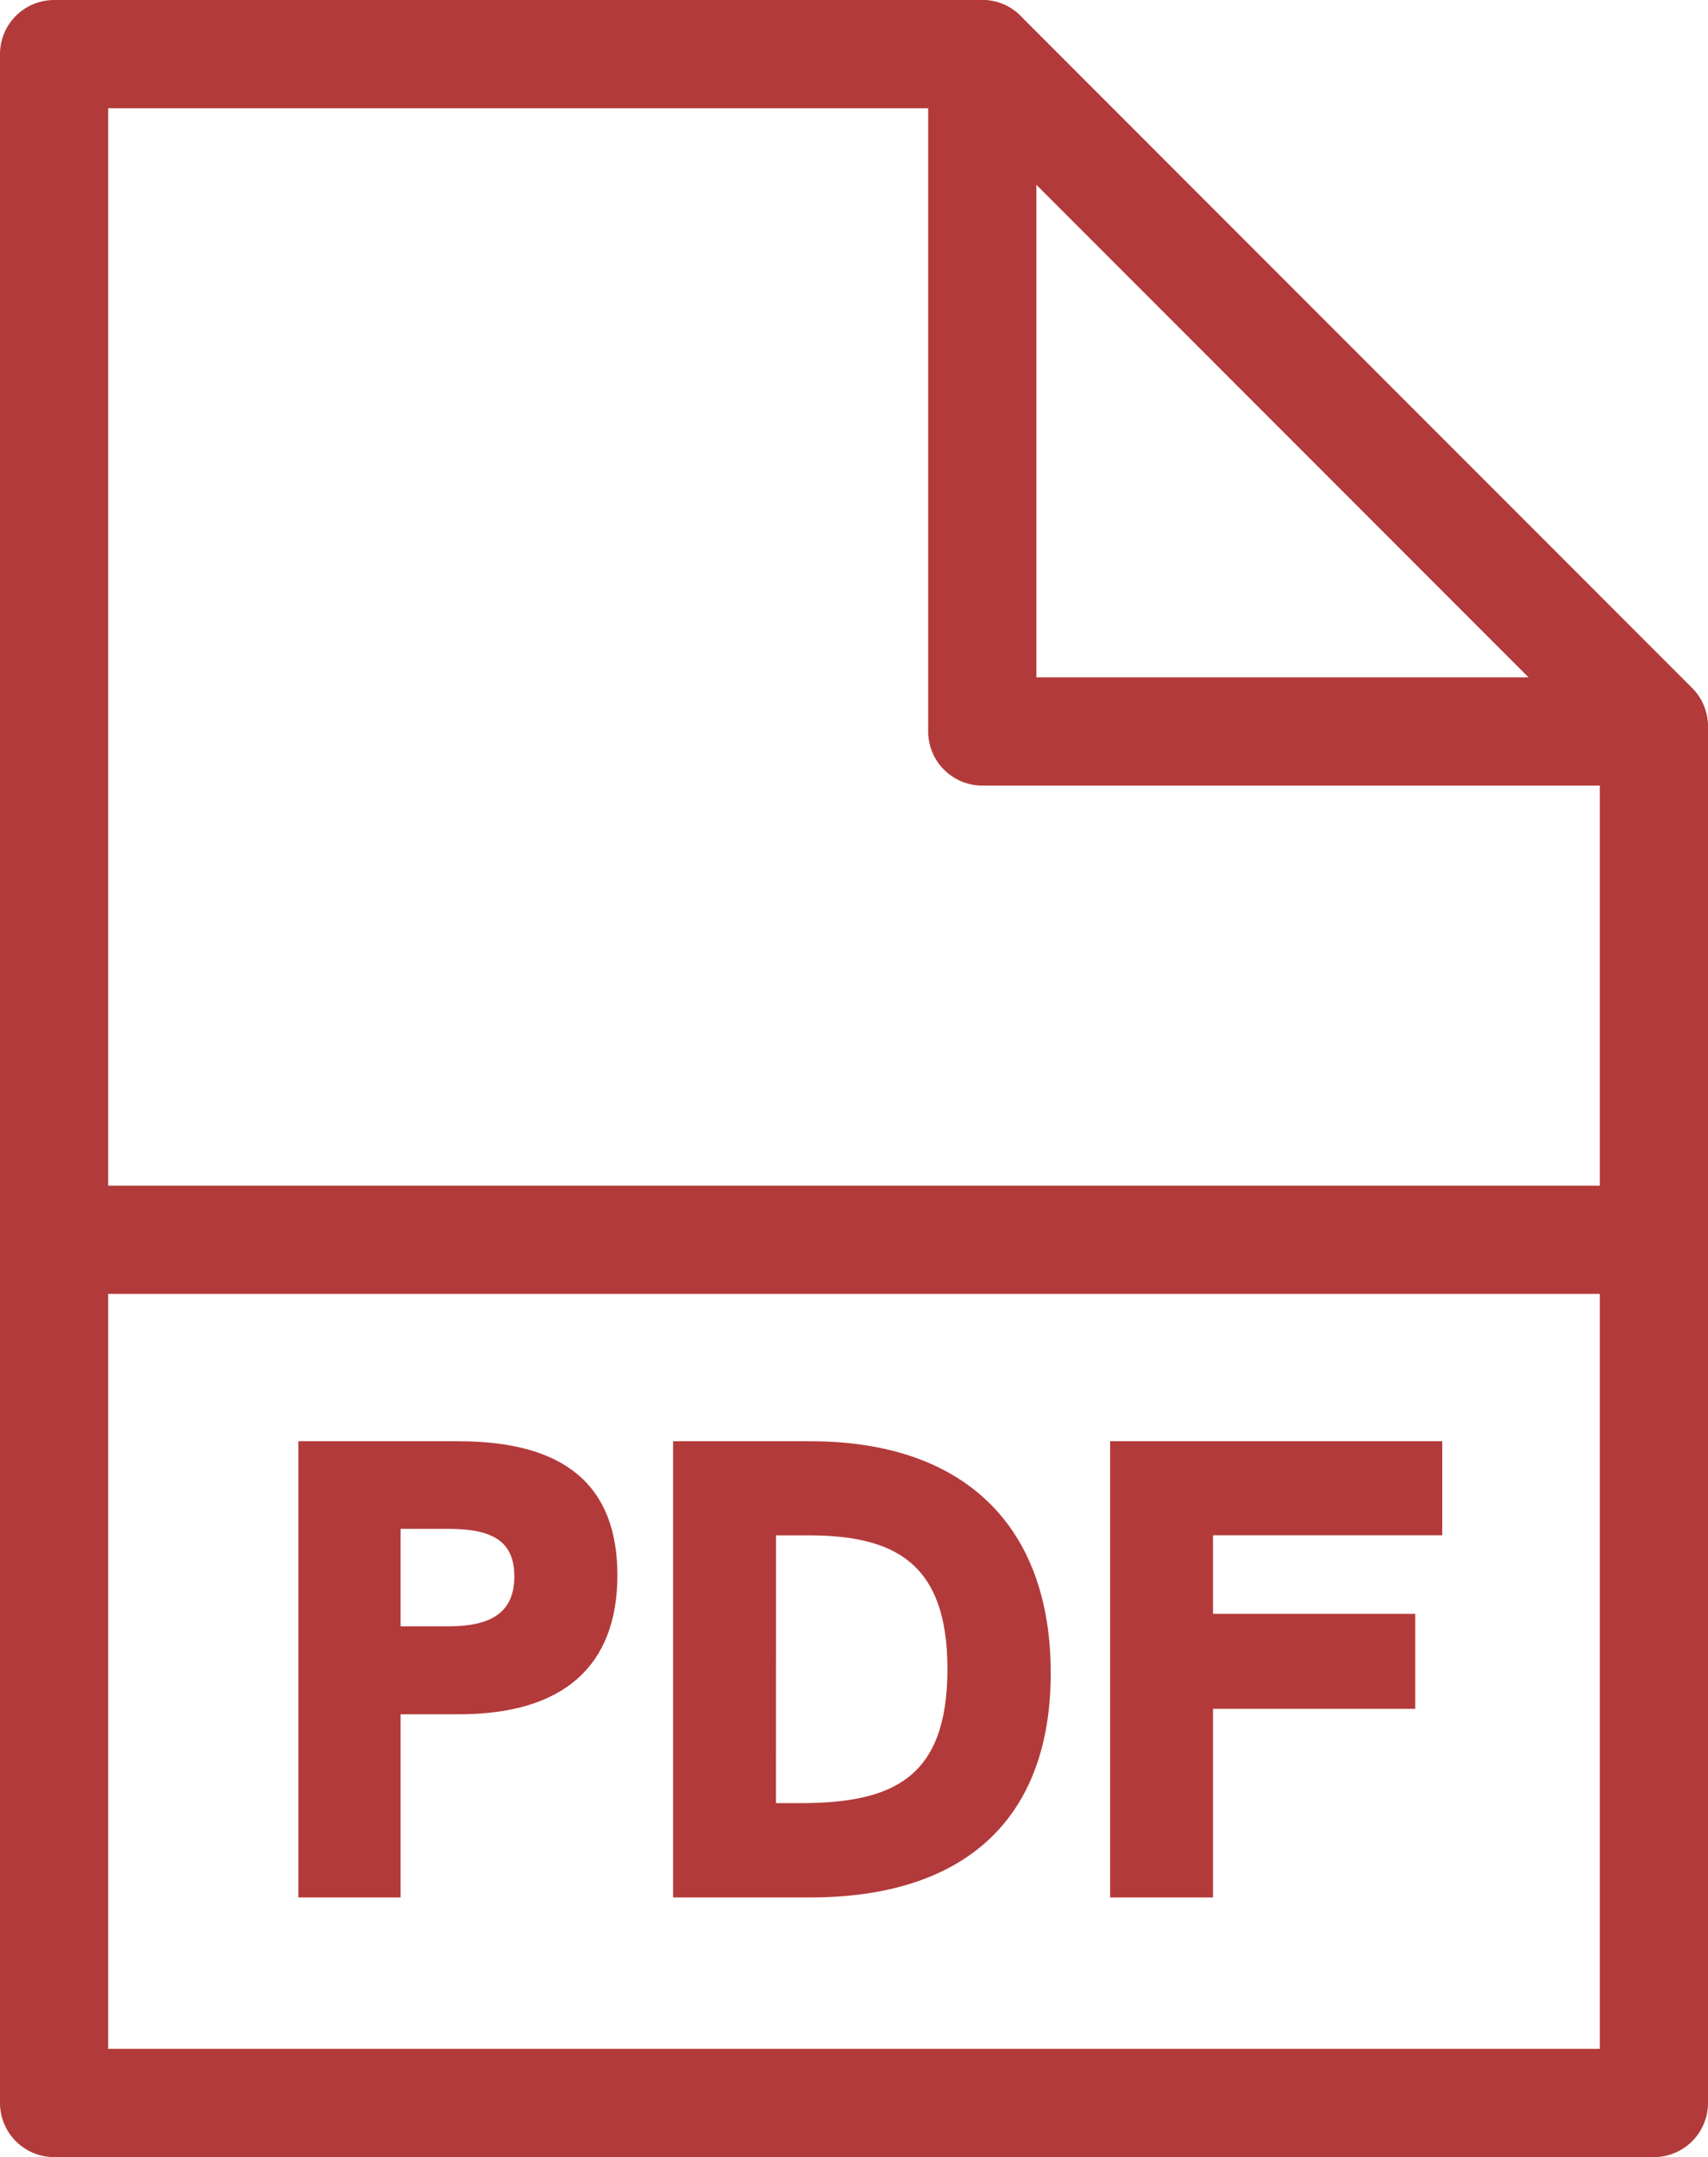
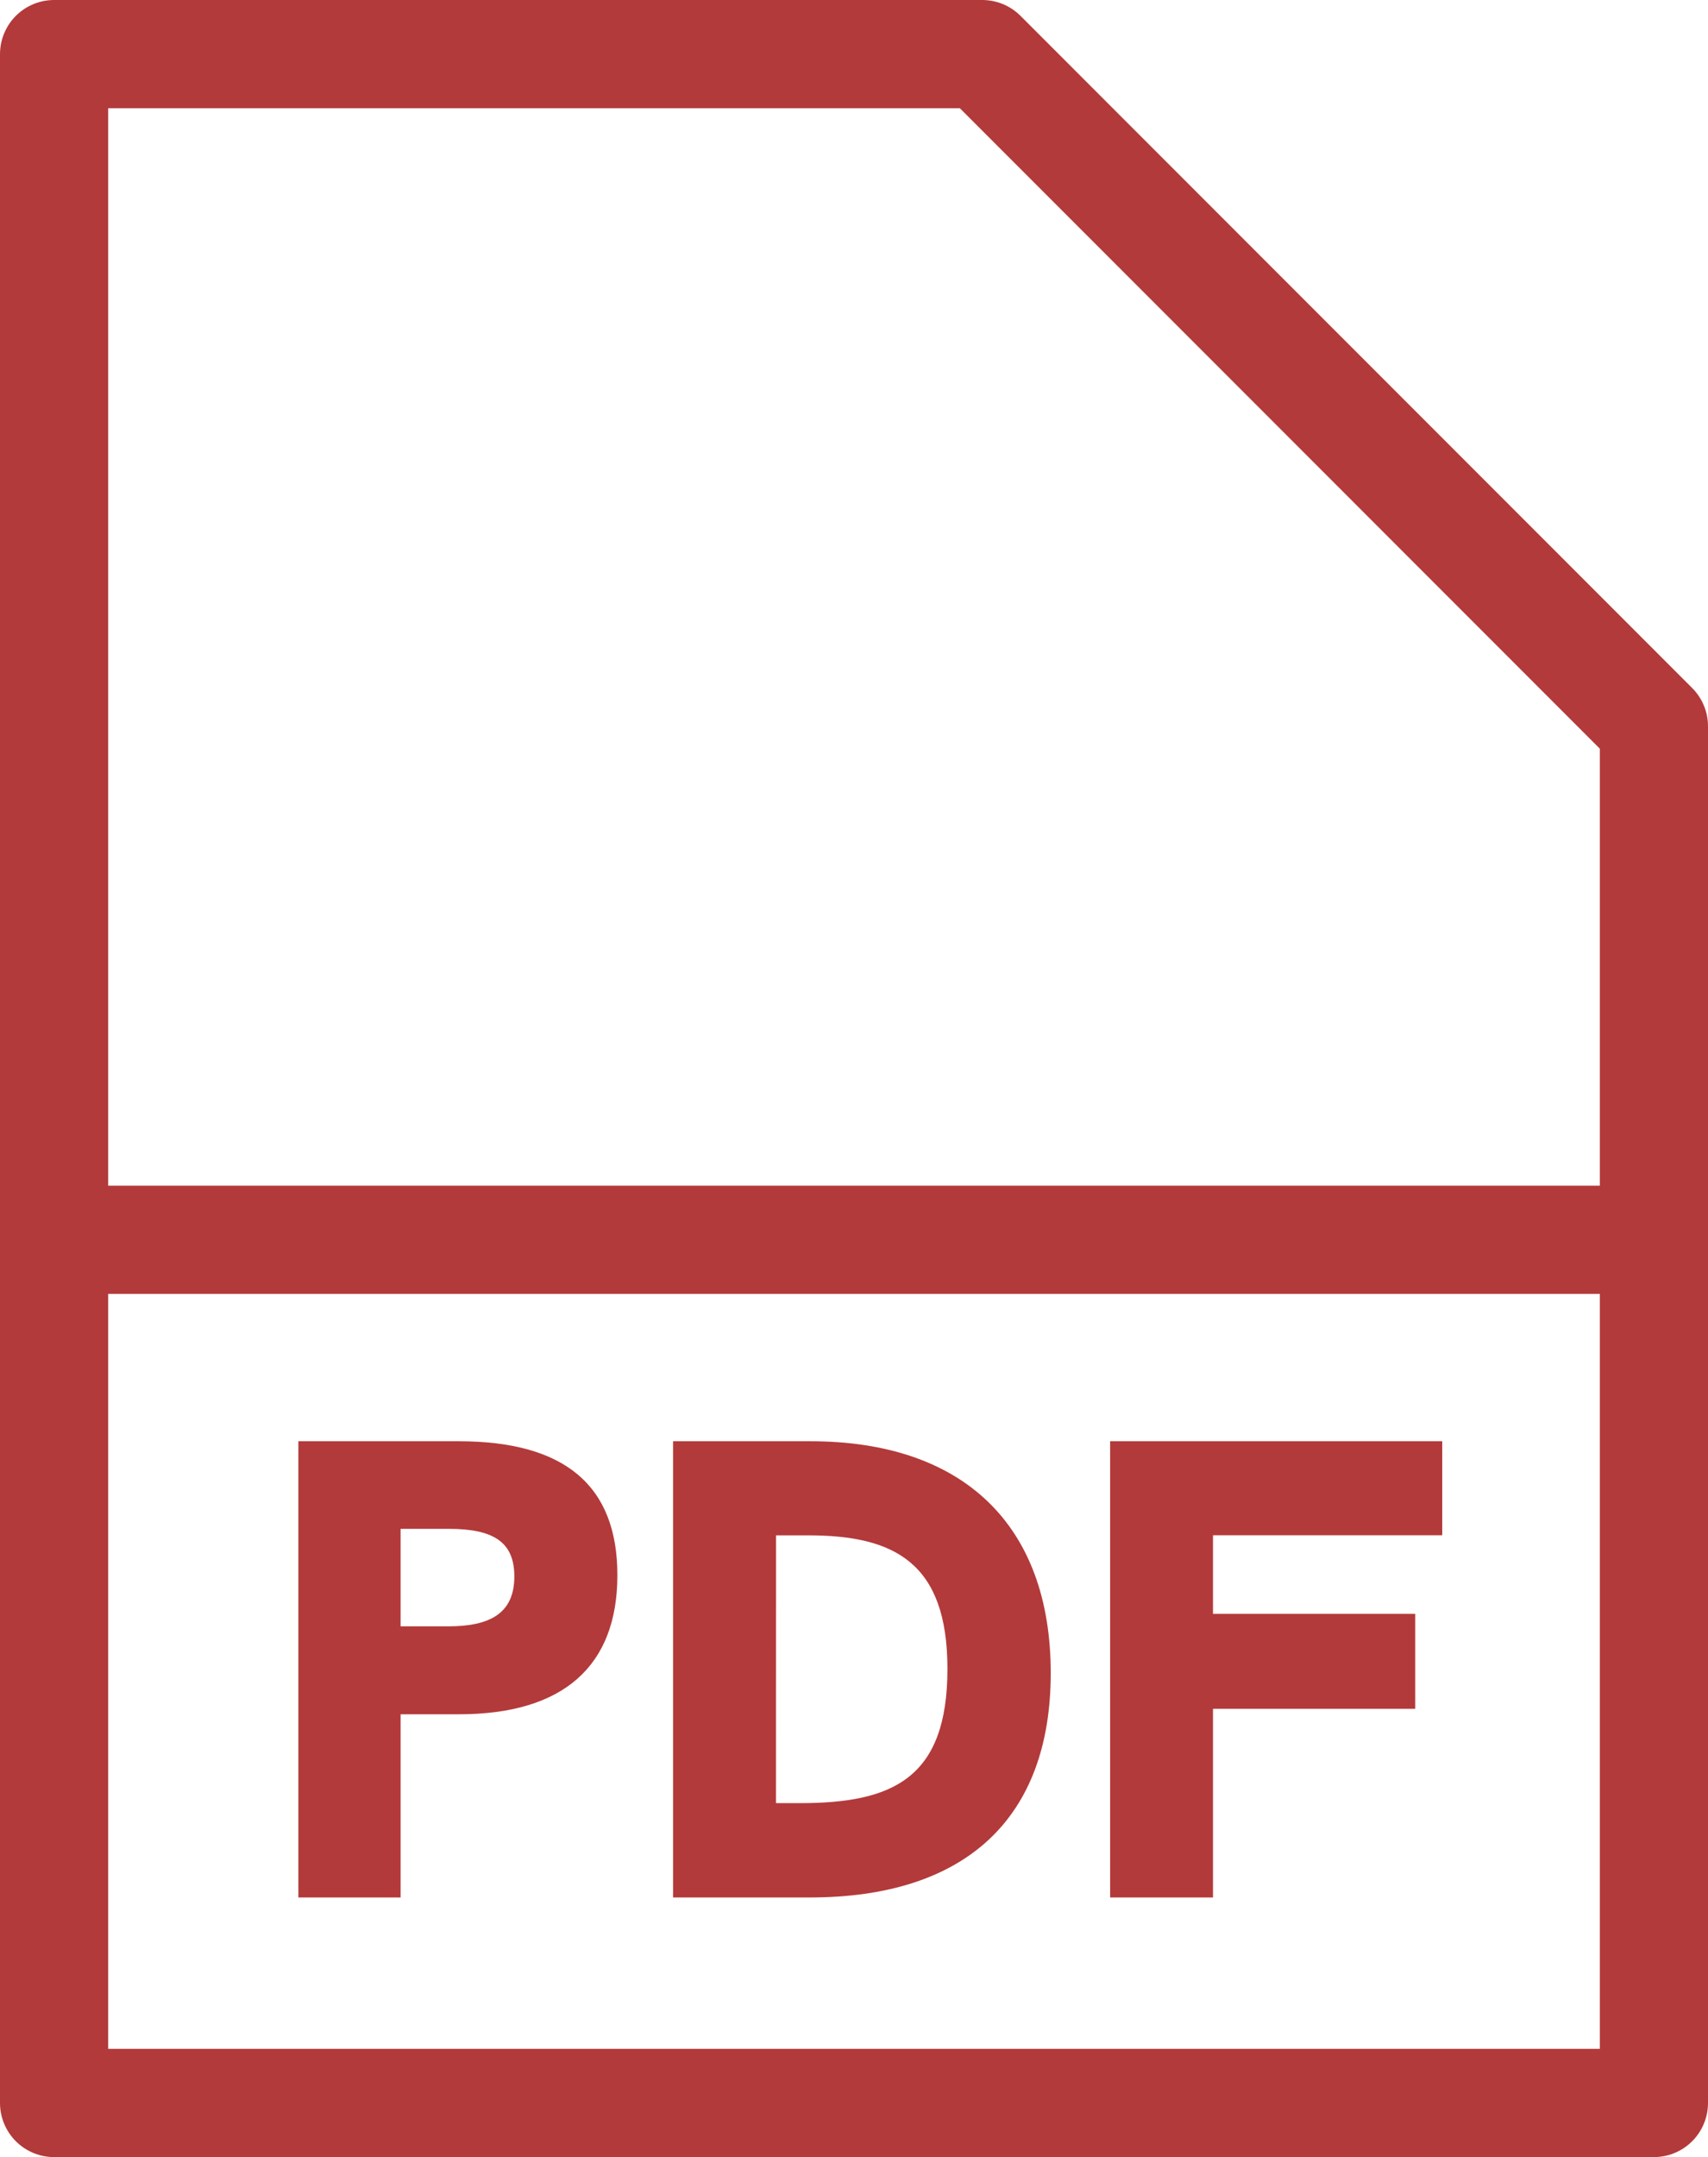
<svg xmlns="http://www.w3.org/2000/svg" id="Layer_1" data-name="Layer 1" viewBox="0 0 473.71 597.85">
  <defs>
    <style>.cls-1{fill:none;stroke:#b33a3a;stroke-linecap:round;stroke-linejoin:round;stroke-width:30px;}.cls-2{fill:#b33a3a;}</style>
  </defs>
-   <polyline class="cls-1" points="272.43 15 272.43 202.73 458.71 202.73" />
  <polygon class="cls-1" points="15 582.85 458.71 582.85 458.71 201.29 272.43 15 15 15 15 582.85" />
  <path class="cls-2" d="M82.75,525.89V399.45h44.48c29.25,0,44,12.13,44,37.12,0,25.26-15.06,38.55-43.95,38.55H111.11v50.77Zm28.36-75.14h13.2c11.61,0,18.34-3.63,18.34-13.82,0-9.57-5.76-13.21-18.34-13.21h-13.2Z" />
  <path class="cls-2" d="M186.68,525.89V399.45h38.1c42.36,0,66.64,23.21,66.64,64.24,0,40.22-23.57,62.2-66.81,62.2Zm28.53-26.14h6.56c25.7,0,41-6.73,41-37.22,0-29.41-14.71-37-38.55-37h-9Z" />
  <path class="cls-2" d="M307.89,525.89V399.45H400V425.5H336.42v21.79h56.09v26.32H336.42v52.28Z" />
  <line class="cls-1" x1="23.23" y1="343.62" x2="450.81" y2="343.62" />
</svg>